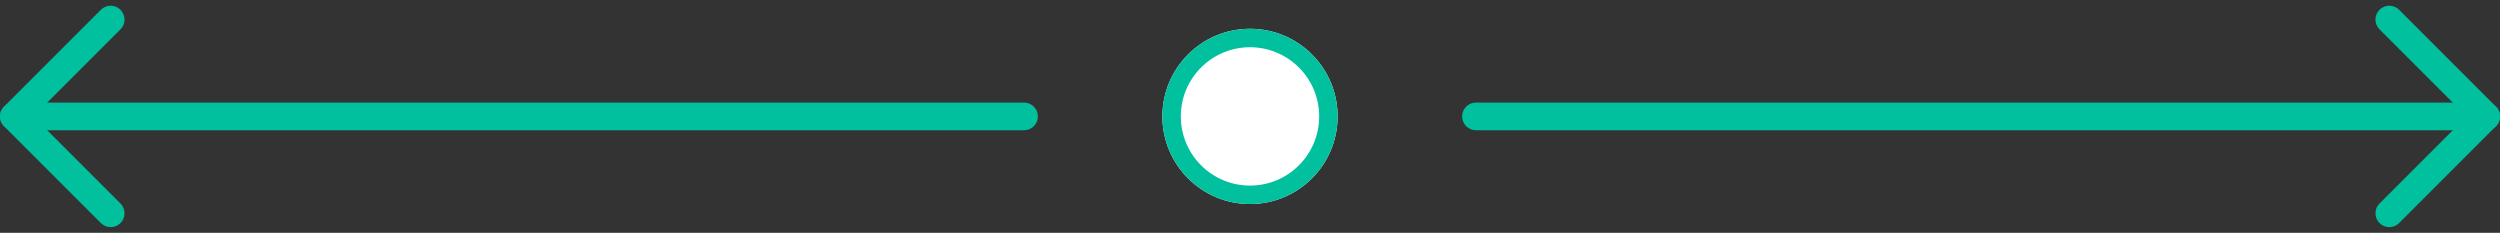
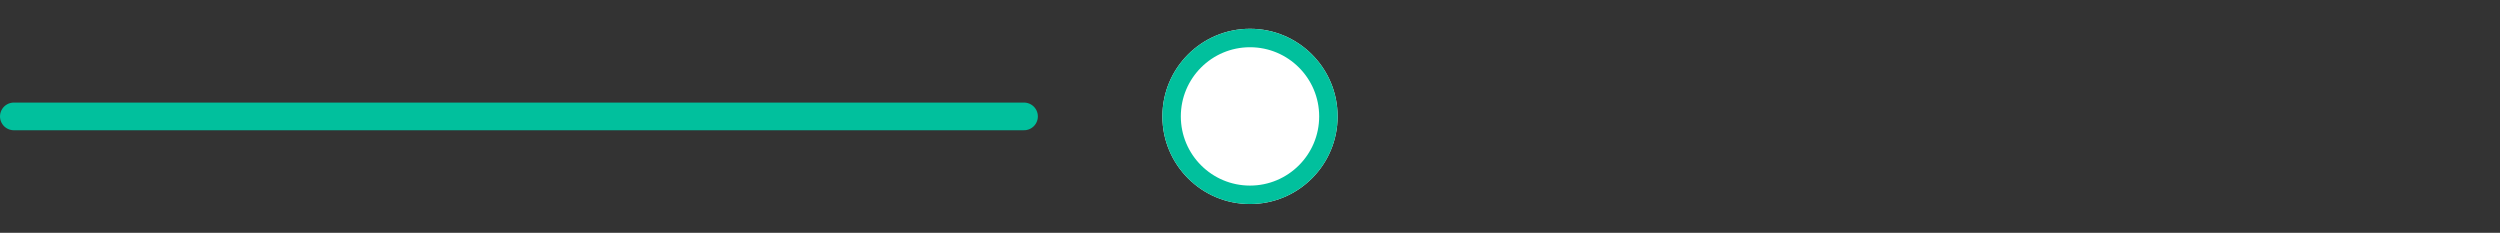
<svg xmlns="http://www.w3.org/2000/svg" width="271.046" height="25.243" viewBox="0 0 271.046 25.243">
  <rect x="0" y="0" width="271.046" height="25.243" fill="#333333" stroke="none" />
  <g id="Group_6504" data-name="Group 6504" transform="translate(-580.454 -3383.341)">
    <g id="Icon_feather-arrow-left" data-name="Icon feather-arrow-left" transform="translate(857.5 3413.962) rotate(180)">
-       <path id="Path_12558" data-name="Path 12558" d="M117.023,18H7.5" fill="none" stroke="#01c09d" stroke-linecap="round" stroke-linejoin="round" stroke-width="3" />
-       <path id="Path_12559" data-name="Path 12559" d="M18,28.5,7.5,18,18,7.5" fill="none" stroke="#01c09d" stroke-linecap="round" stroke-linejoin="round" stroke-width="3" />
-     </g>
+       </g>
    <g id="Icon_feather-arrow-left-2" data-name="Icon feather-arrow-left" transform="translate(581.954 3385.462)">
      <path id="Path_12558-2" data-name="Path 12558" d="M109.523,0H0" transform="translate(0 10.5)" fill="none" stroke="#01c09d" stroke-linecap="round" stroke-linejoin="round" stroke-width="3" />
-       <path id="Path_12559-2" data-name="Path 12559" d="M10.5,0,0,10.5,10.5,21" fill="none" stroke="#01c09d" stroke-linecap="round" stroke-linejoin="round" stroke-width="3" />
    </g>
    <g id="Ellipse_107" data-name="Ellipse 107" transform="translate(706.477 3386.462)" fill="#fff" stroke="#01c09d" stroke-width="2">
      <circle cx="9.5" cy="9.5" r="9.5" stroke="none" />
      <circle cx="9.5" cy="9.5" r="8.5" fill="none" />
    </g>
  </g>
</svg>